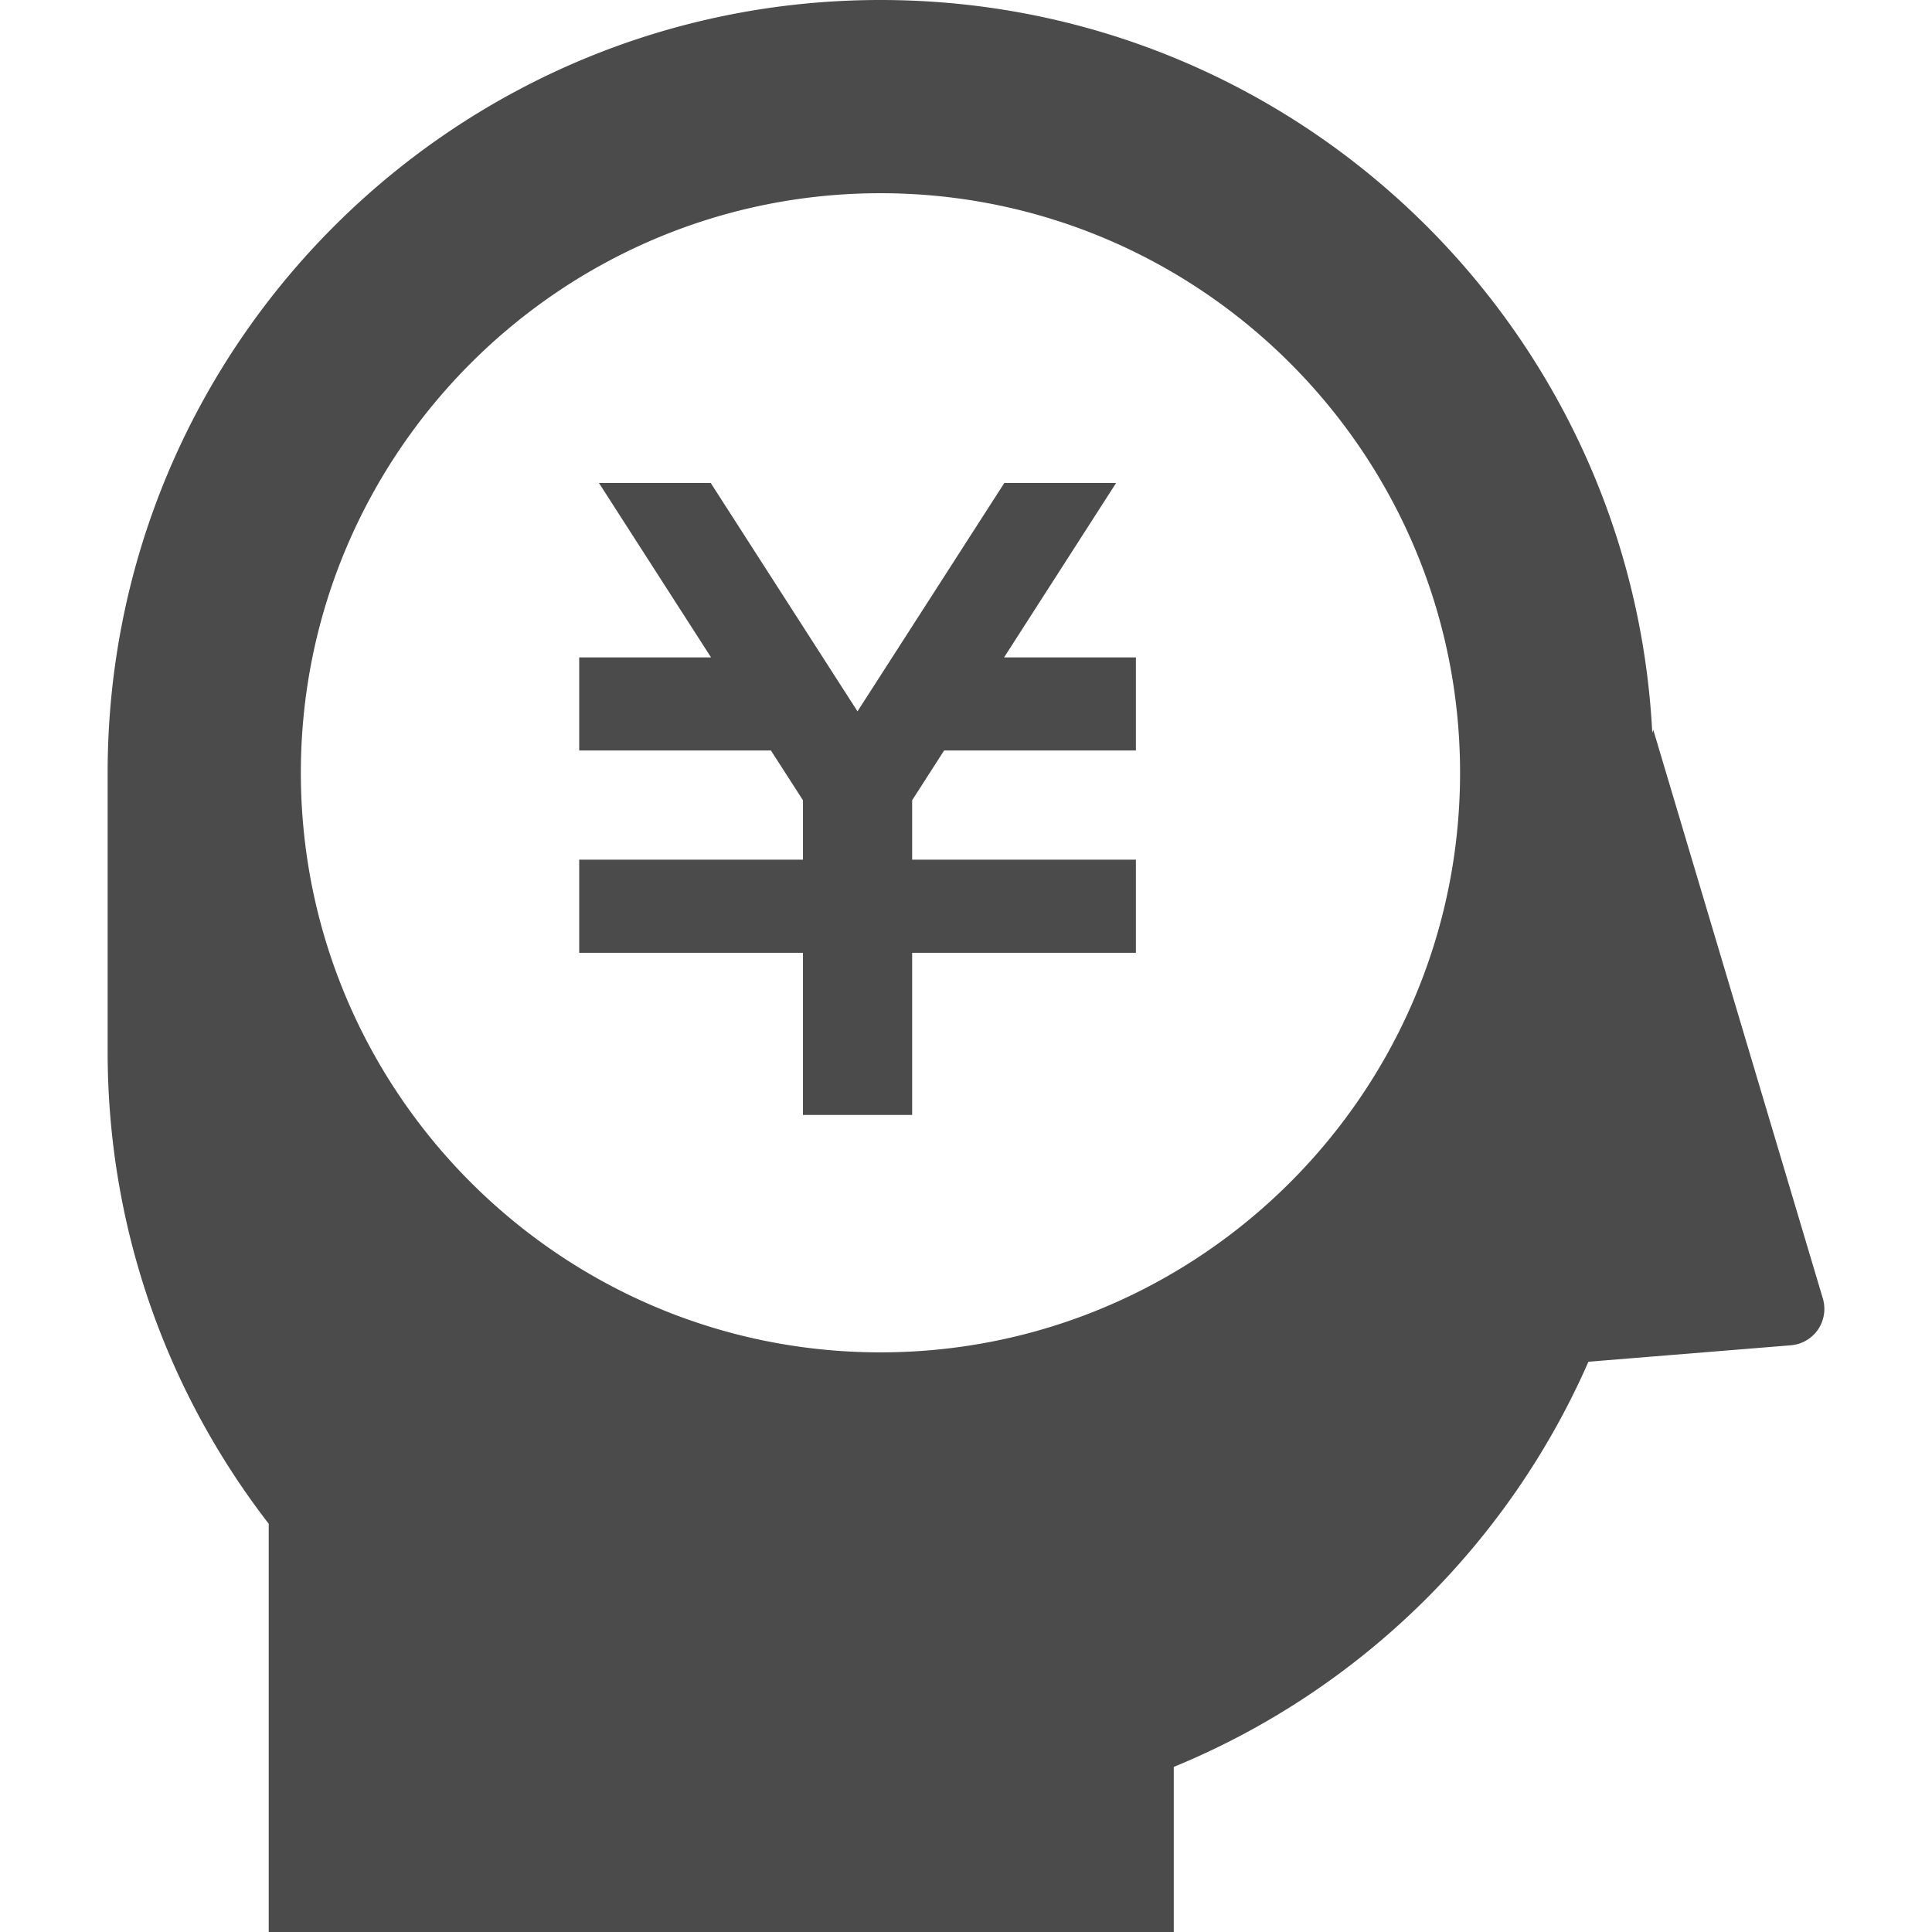
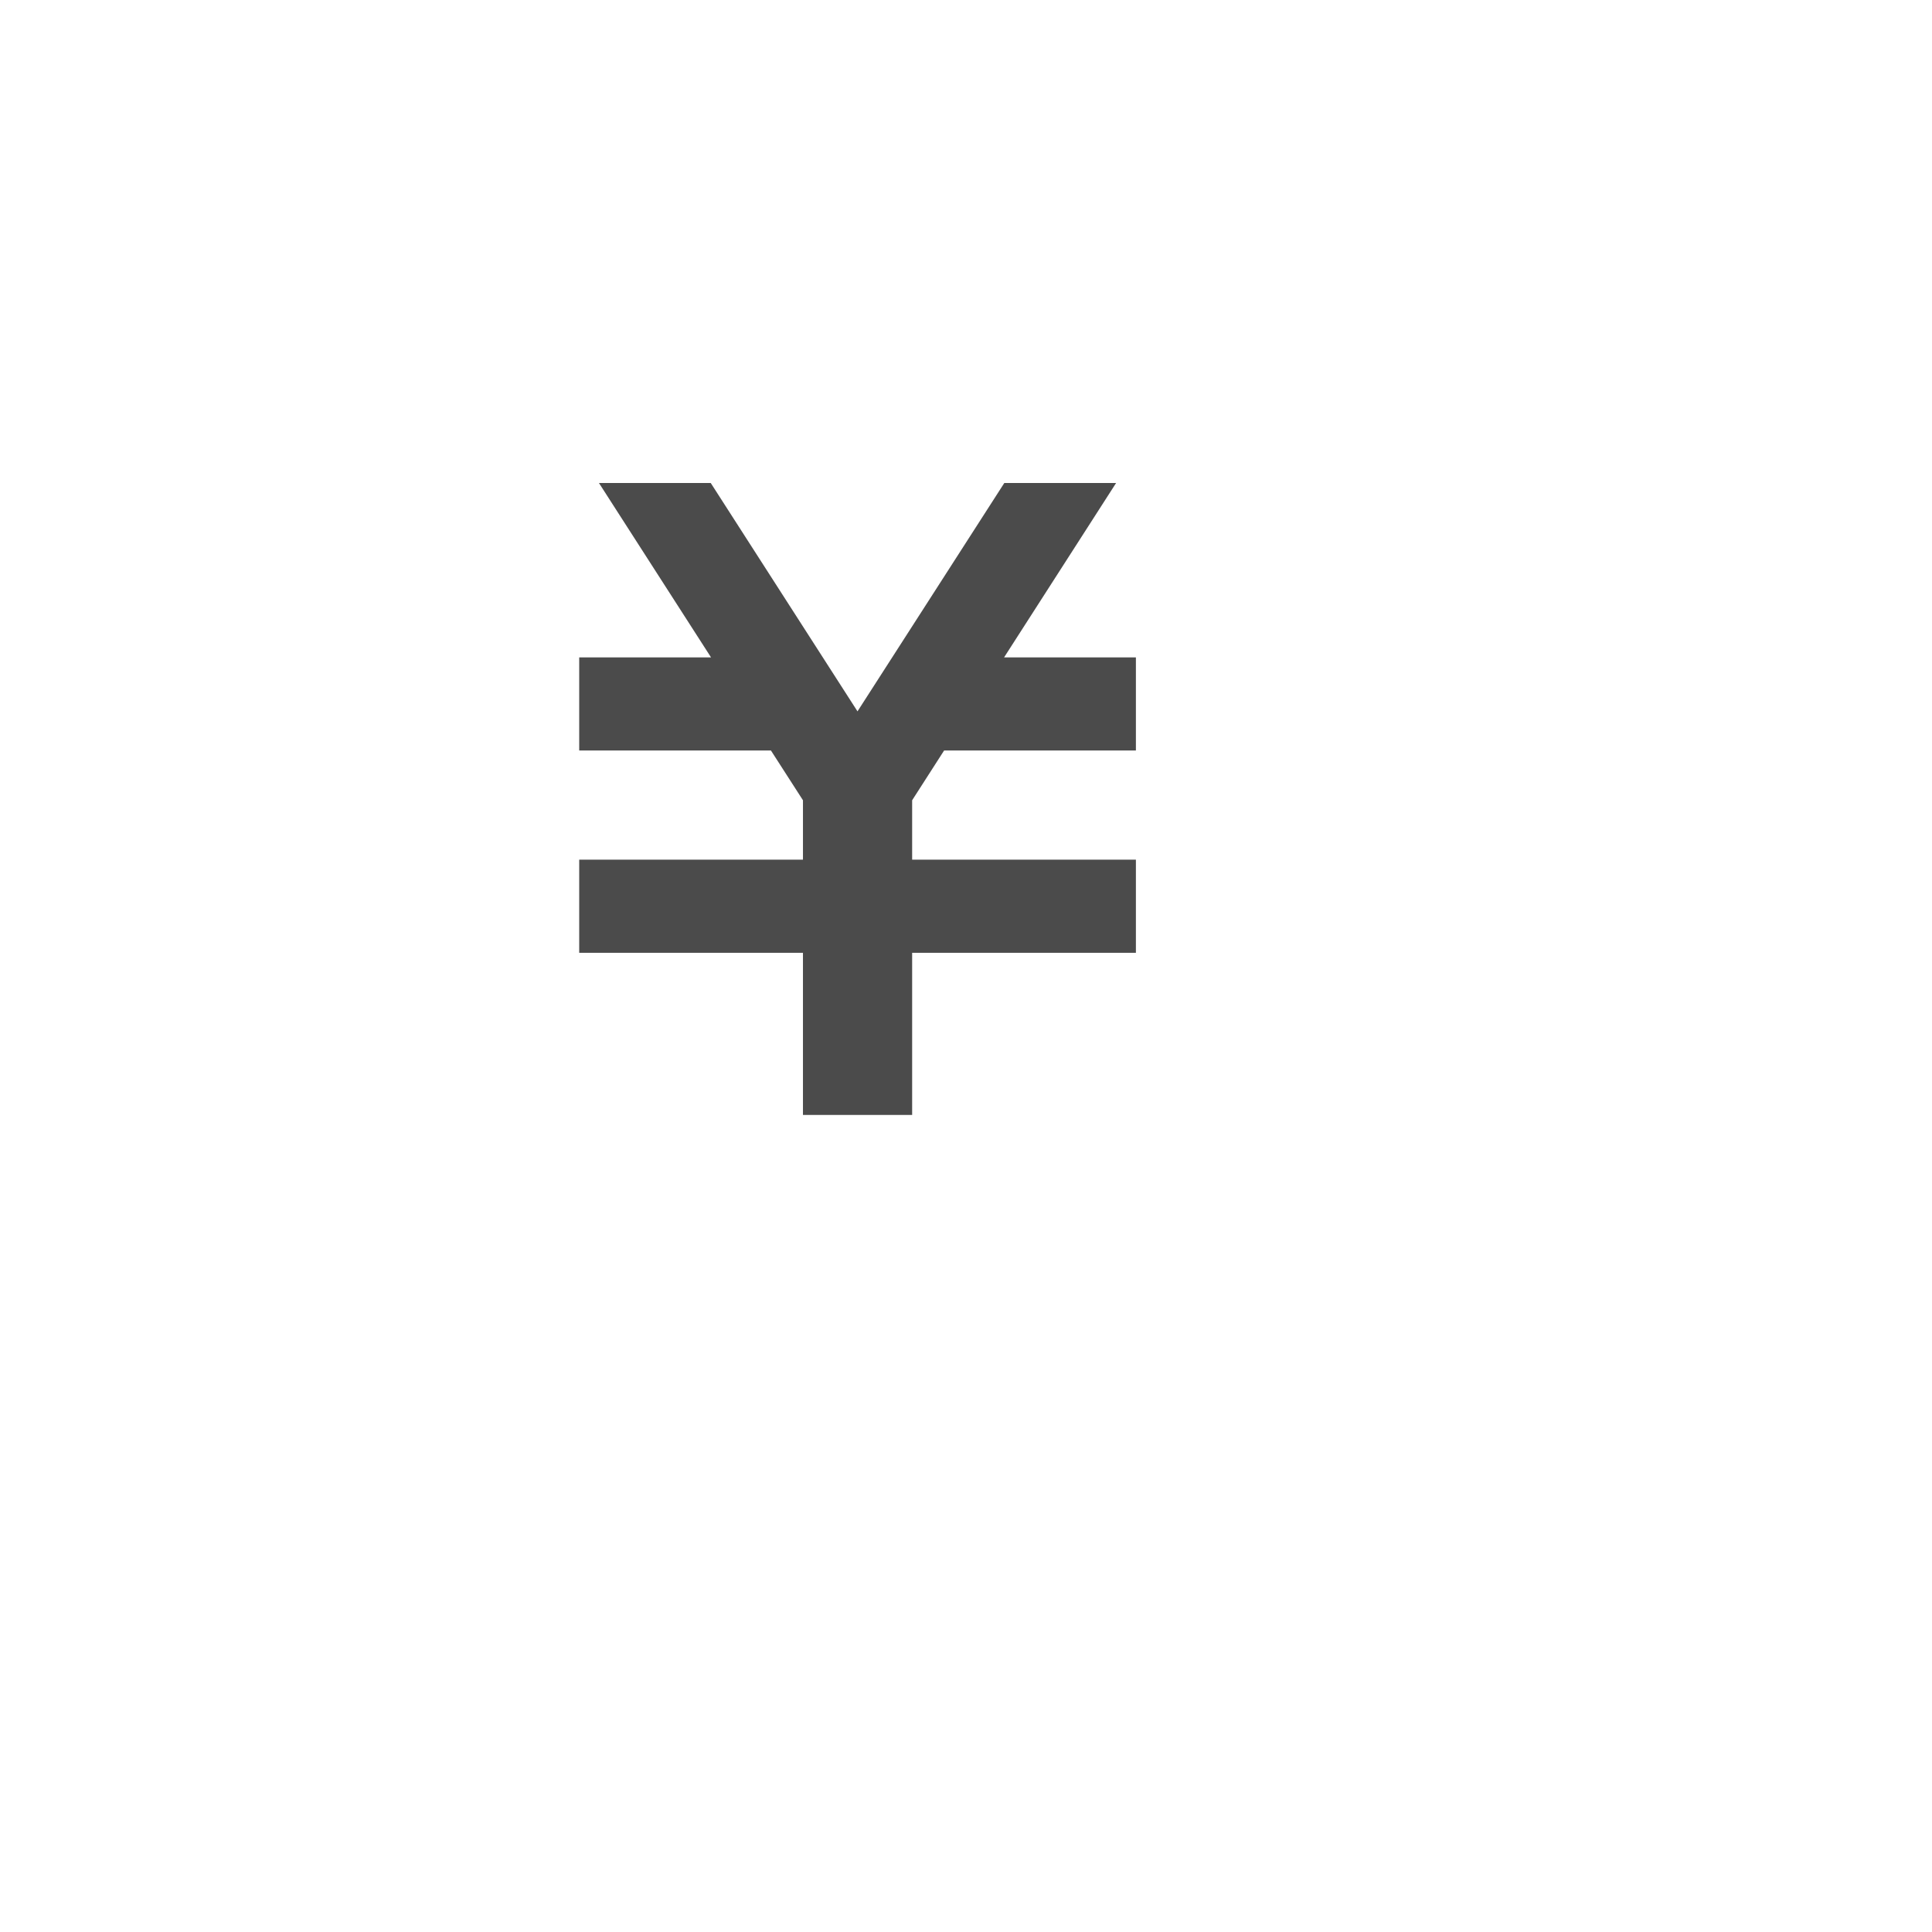
<svg xmlns="http://www.w3.org/2000/svg" width="512" height="512" viewBox="0 0 512 512">
-   <path class="st0" d="M483.073 344.109l-44.938-150.703-.266.813C432.354 86.031 342.886 0 233.339 0 120.229 0 28.526 91.688 28.526 204.797v73.953c0 47.109 15.953 90.469 42.688 125.063V512h239.844v-43.75c49.109-20.172 88.625-58.859 109.891-107.375l53.641-4.359a9.686 9.686 0 0 0 7.203-4.172 9.742 9.742 0 0 0 1.28-8.235zm-249.75 14.282c-84.688 0-153.594-68.906-153.594-153.594s68.907-153.594 153.61-153.594c84.688 0 153.594 68.906 153.594 153.594s-68.907 153.594-153.61 153.594z" fill="#4b4b4b" />
  <path class="st0" fill="#4b4b4b" d="M295.776 128h-29.625l-38.906 60.516L188.354 128h-29.625l29.704 46.219h-34.938v24.672h50.813l8.484 13.187v15.735h-59.297V252.5h59.297v42.969h28.937V252.5h59.297v-24.687h-59.297v-15.735l8.469-13.187h50.828v-24.672h-34.937z" />
</svg>